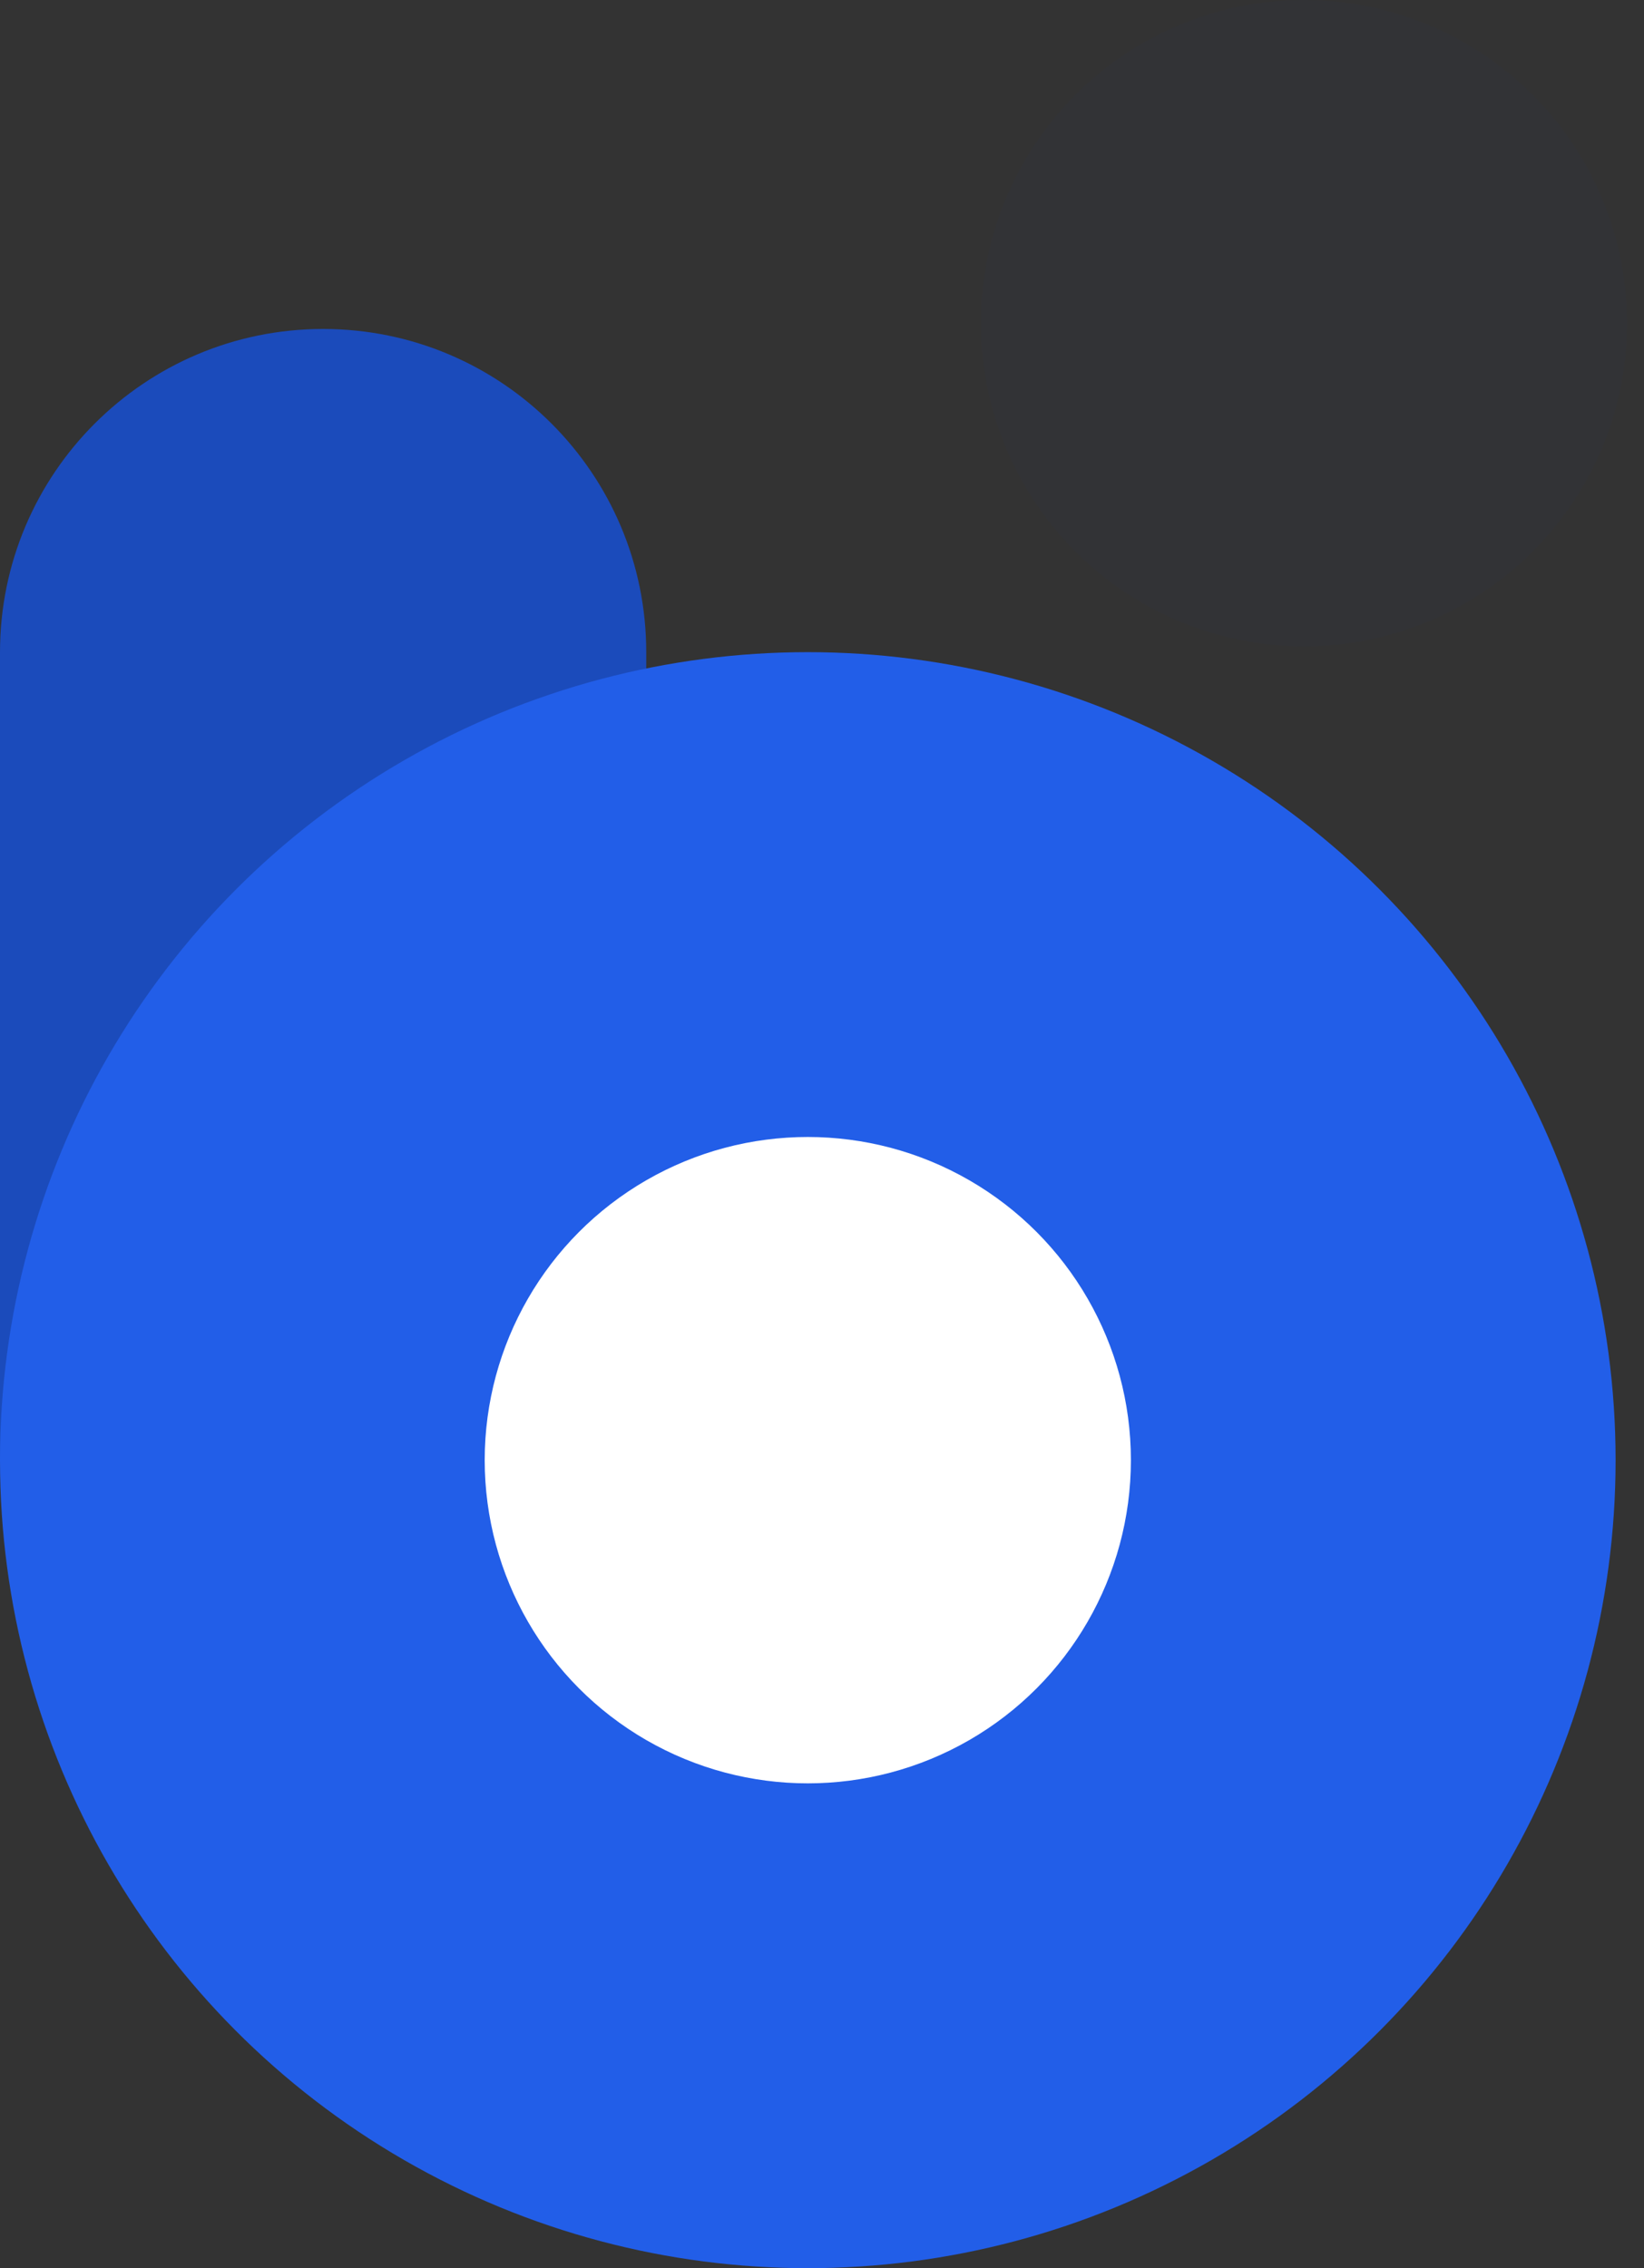
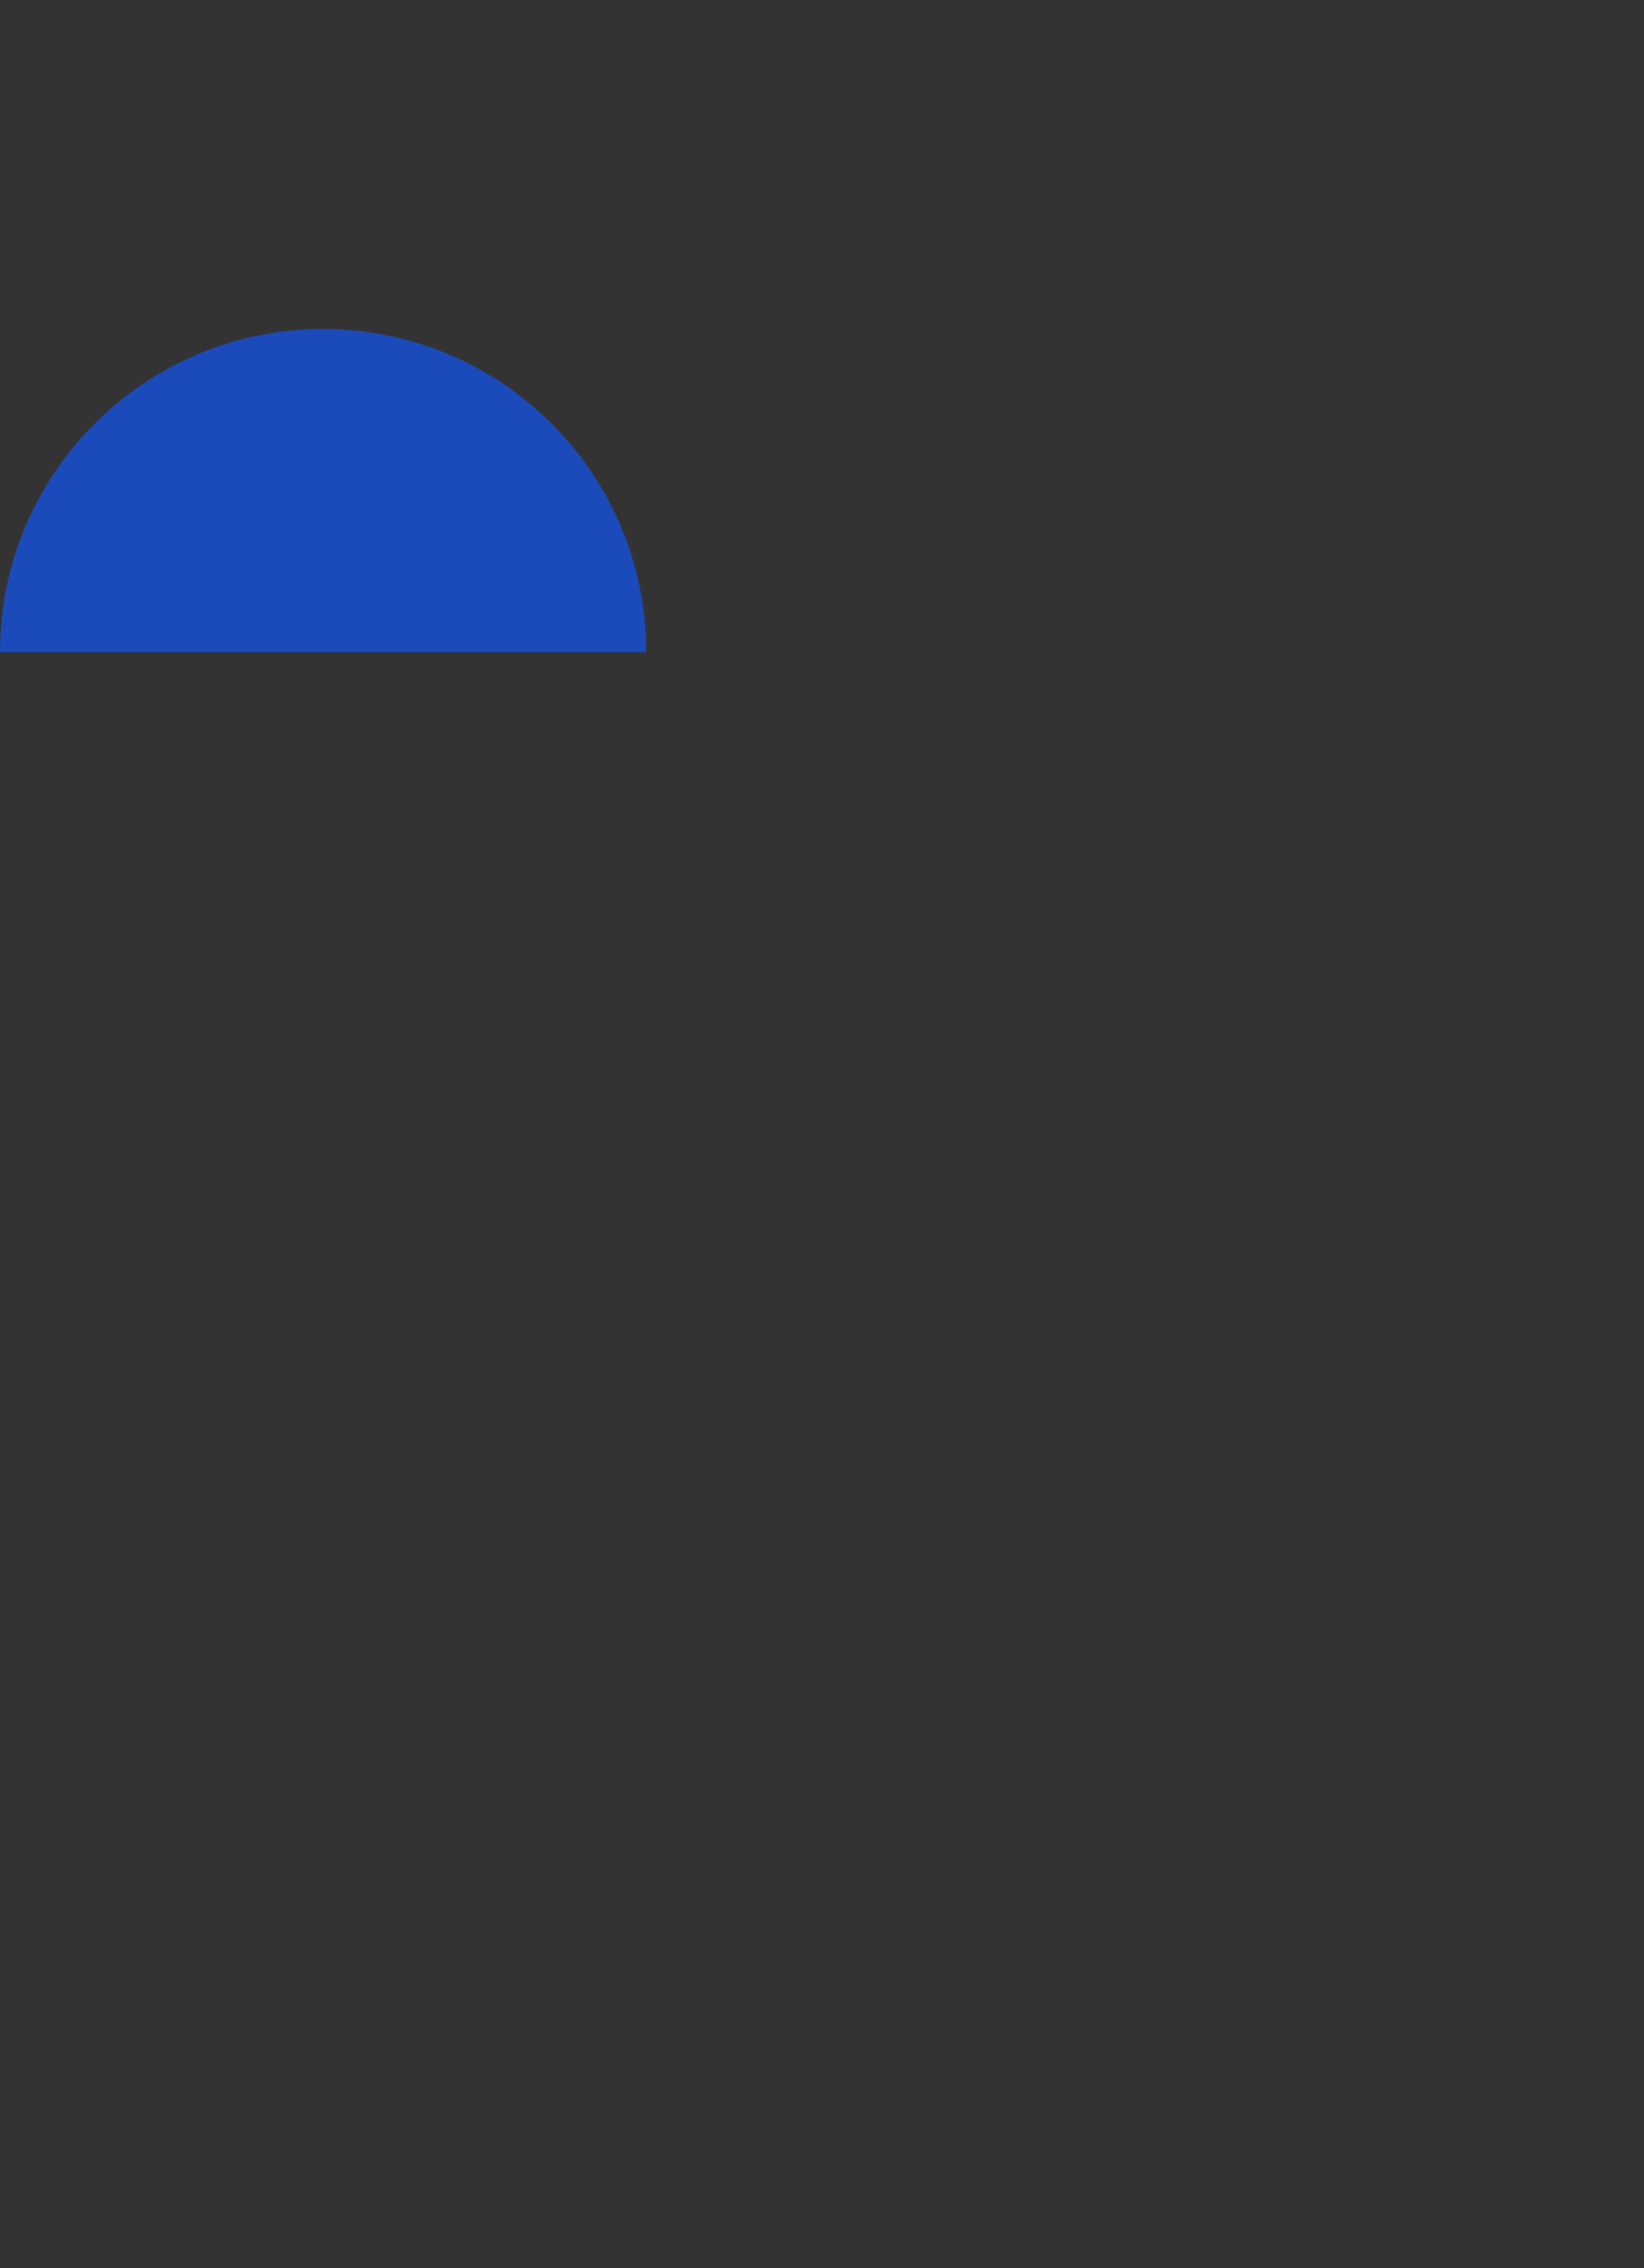
<svg xmlns="http://www.w3.org/2000/svg" width="58" height="80" viewBox="0 0 58 80" fill="none">
  <rect x="0" y="0" width="58" height="80" fill="#333333" stroke="none" />
-   <path fill-rule="evenodd" clip-rule="evenodd" d="M22.799 23.003C22.799 16.707 17.695 11.603 11.399 11.603C5.104 11.603 1.34005e-05 16.707 0 23.003C0 23.003 0 23.003 0 23.003V51.501H22.799V23.003Z" fill="#1B4BBB" />
-   <circle cx="28.499" cy="51.501" r="28.499" fill="#225EE8" />
-   <circle cx="46.005" cy="11.399" r="11.399" fill="#225EE8" fill-opacity="0.02" />
-   <circle cx="28.499" cy="51.501" r="11.399" fill="white" />
+   <path fill-rule="evenodd" clip-rule="evenodd" d="M22.799 23.003C22.799 16.707 17.695 11.603 11.399 11.603C5.104 11.603 1.34005e-05 16.707 0 23.003C0 23.003 0 23.003 0 23.003V51.501V23.003Z" fill="#1B4BBB" />
</svg>